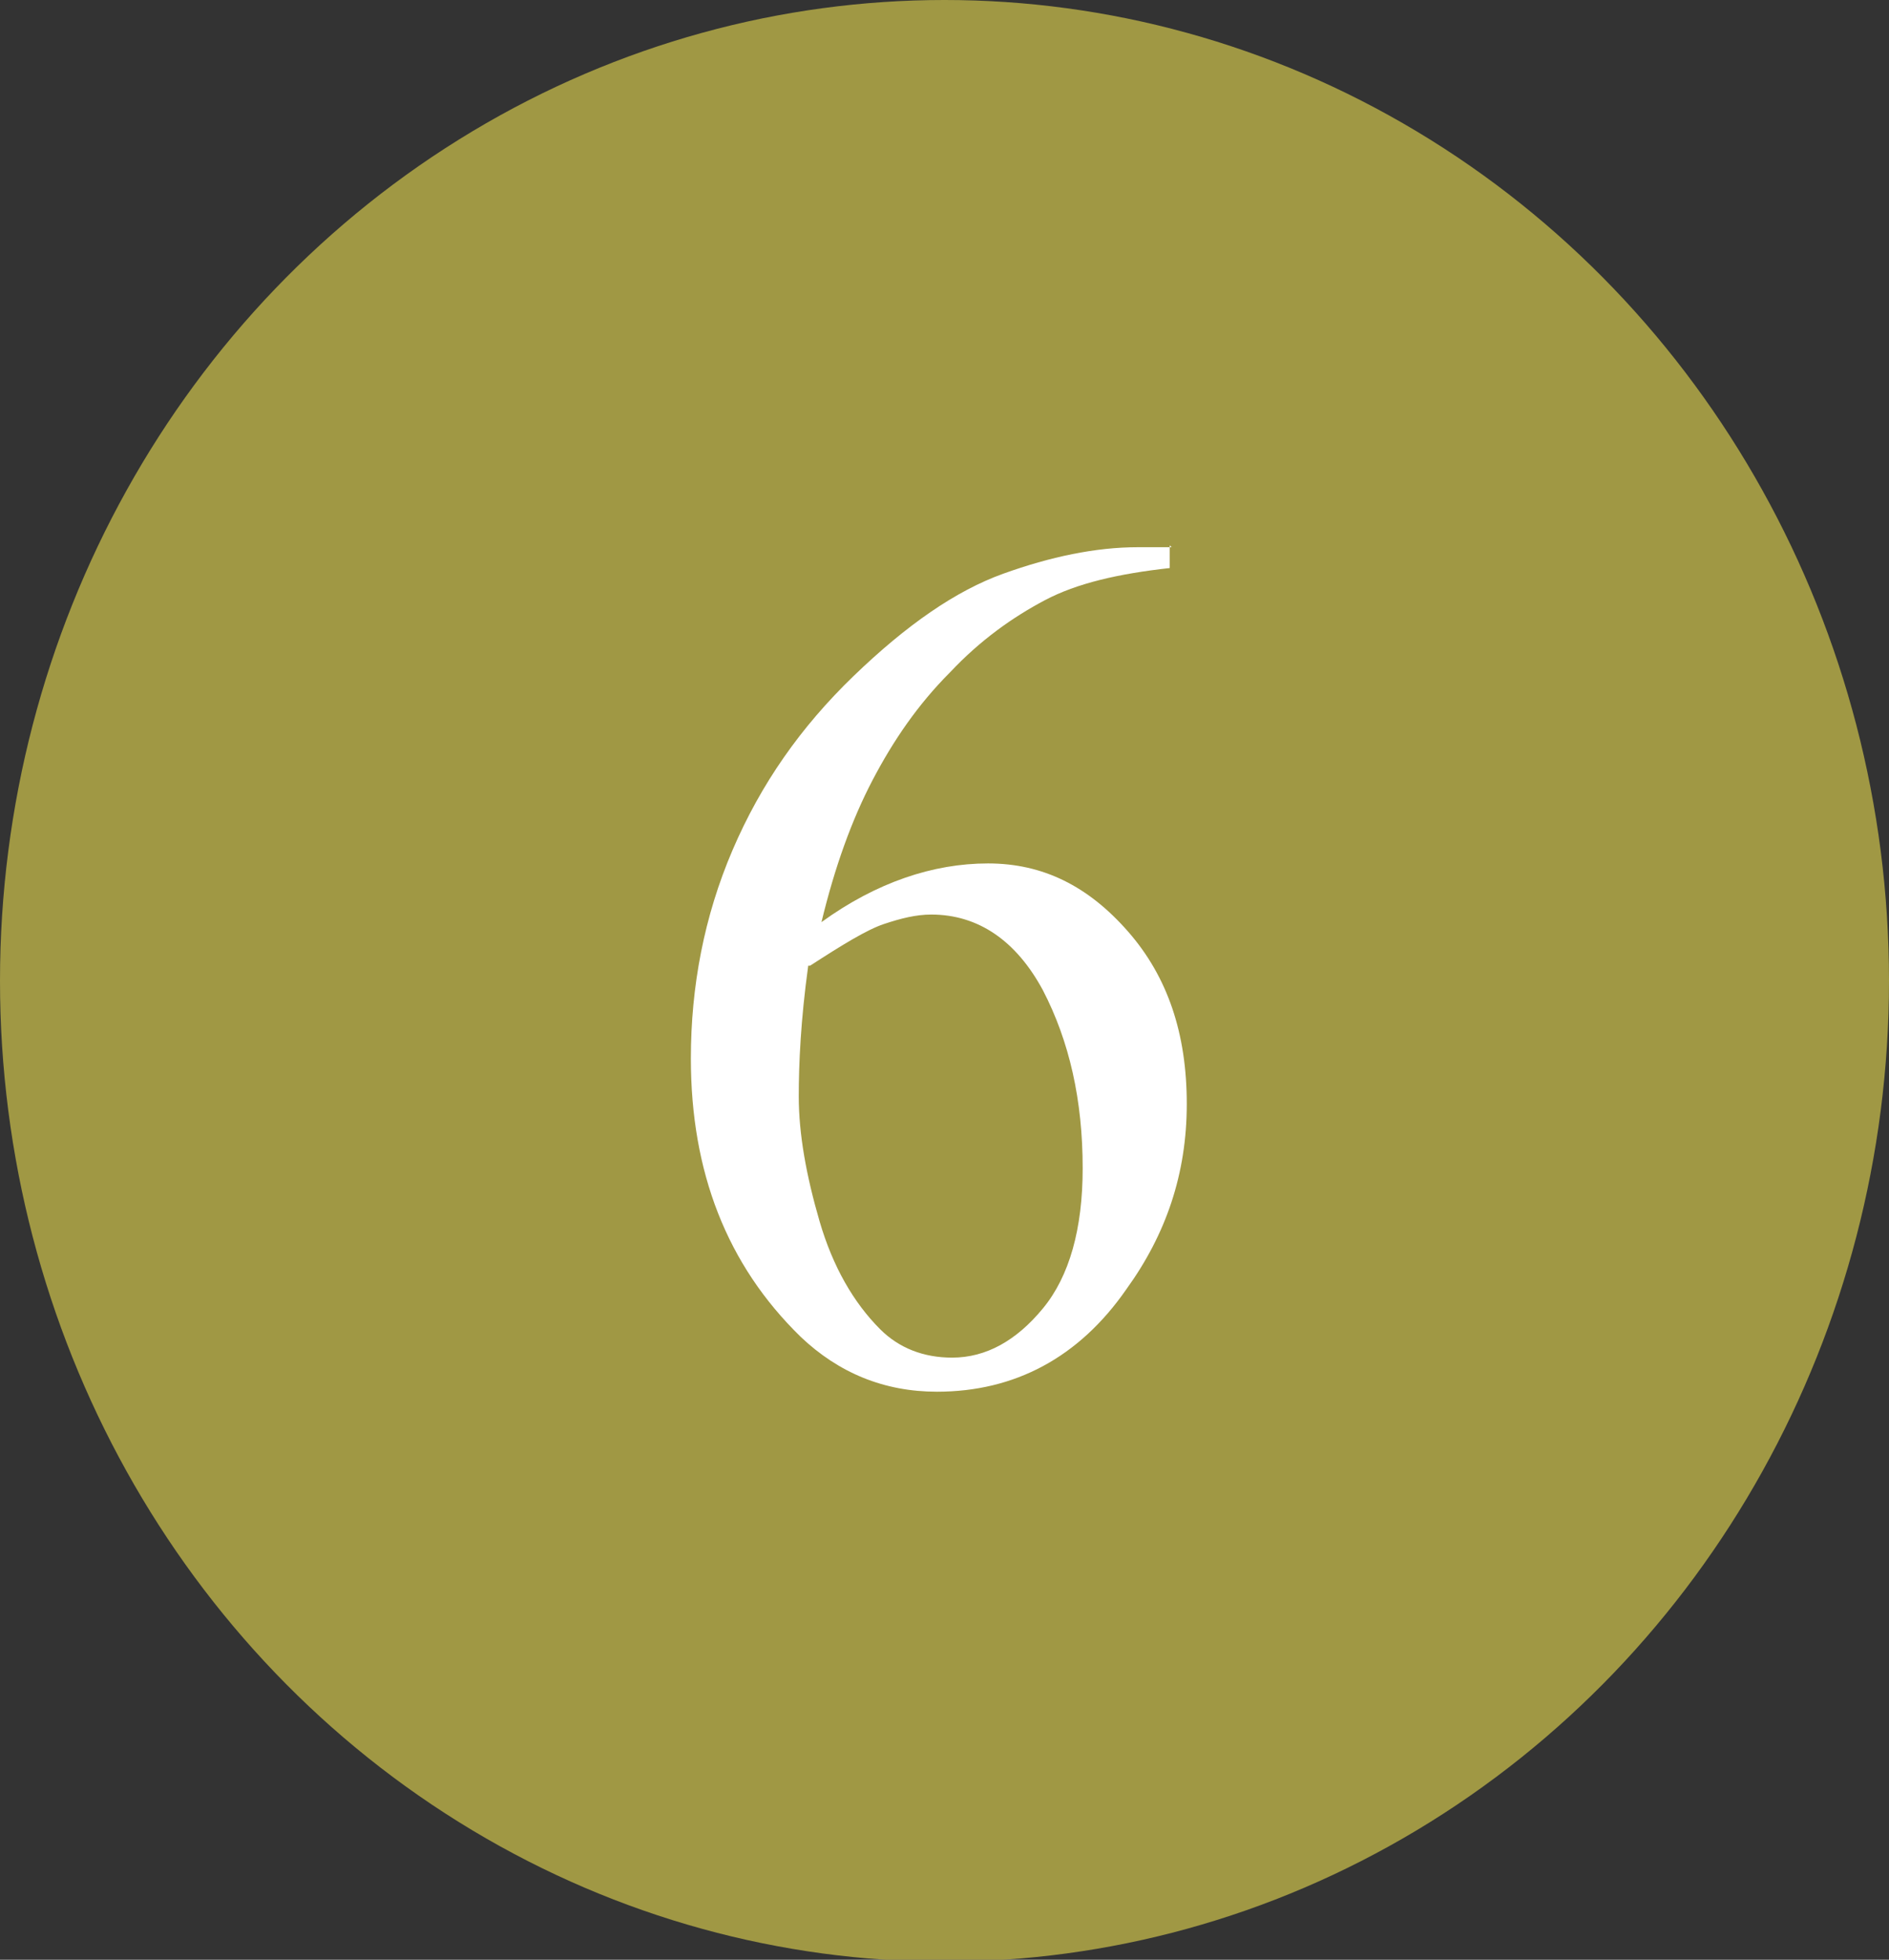
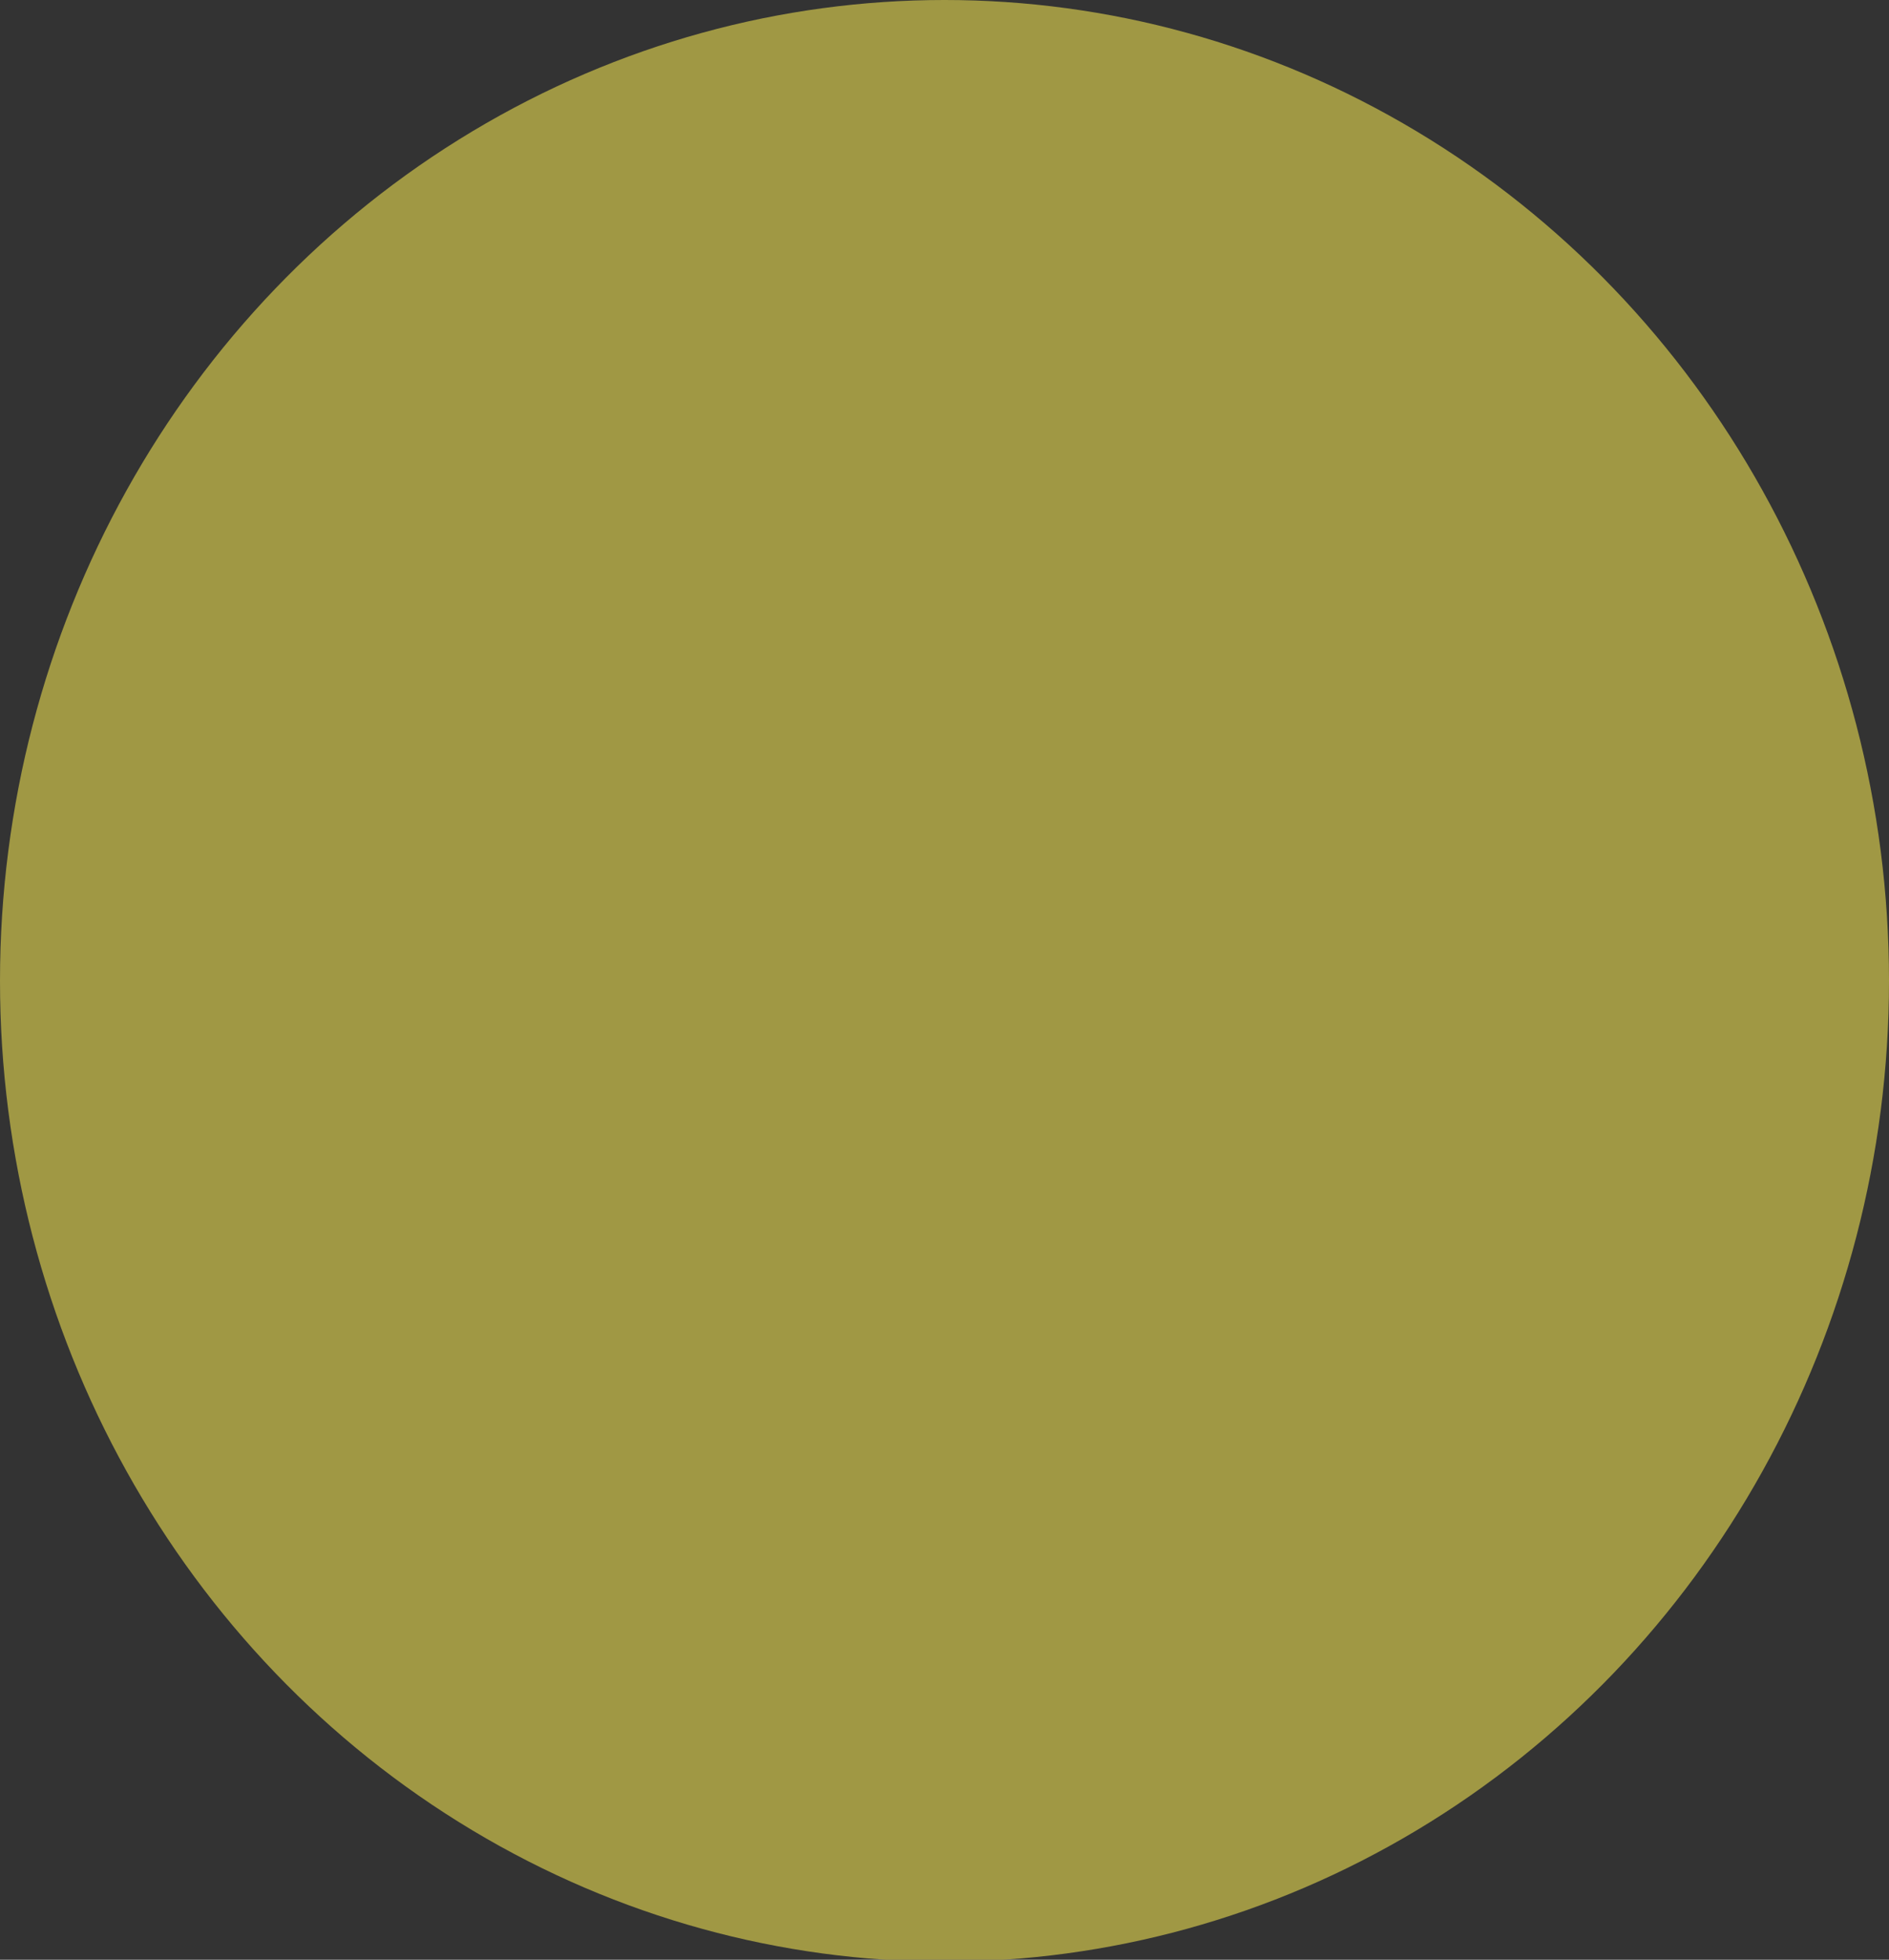
<svg xmlns="http://www.w3.org/2000/svg" id="_レイヤー_2" data-name="レイヤー 2" width="9.98" height="10.35" viewBox="0 0 9.98 10.35">
  <rect x="0" y="0" width="9.98" height="10.35" fill="#333333" stroke="none" />
  <defs>
    <style>
      .cls-1 {
        fill: #fff;
      }

      .cls-1, .cls-2 {
        stroke-width: 0px;
      }

      .cls-2 {
        fill: #a09844;
      }
    </style>
  </defs>
  <g id="bg">
    <g>
      <ellipse class="cls-2" cx="4.99" cy="5.18" rx="4.99" ry="5.18" />
-       <path class="cls-1" d="M6.18,2.88v.12c-.27.03-.49.08-.66.17s-.34.21-.5.38c-.17.17-.3.36-.41.57s-.2.46-.27.75c.29-.21.59-.31.88-.31s.53.12.74.36c.21.24.31.54.31.91s-.11.69-.32.98c-.25.36-.59.54-1,.54-.28,0-.52-.1-.72-.29-.39-.38-.58-.87-.58-1.47,0-.38.07-.75.22-1.1.15-.35.36-.65.64-.92s.54-.45.79-.54.49-.14.71-.14h.18ZM4.27,5.1c-.04.29-.05.52-.05.69,0,.2.04.42.11.66.07.24.18.43.32.57.1.1.23.15.38.15.18,0,.34-.09.48-.26.14-.17.21-.42.21-.74,0-.36-.07-.67-.21-.94-.14-.26-.34-.4-.59-.4-.08,0-.16.02-.25.05-.09.03-.22.11-.39.22Z" />
    </g>
  </g>
</svg>